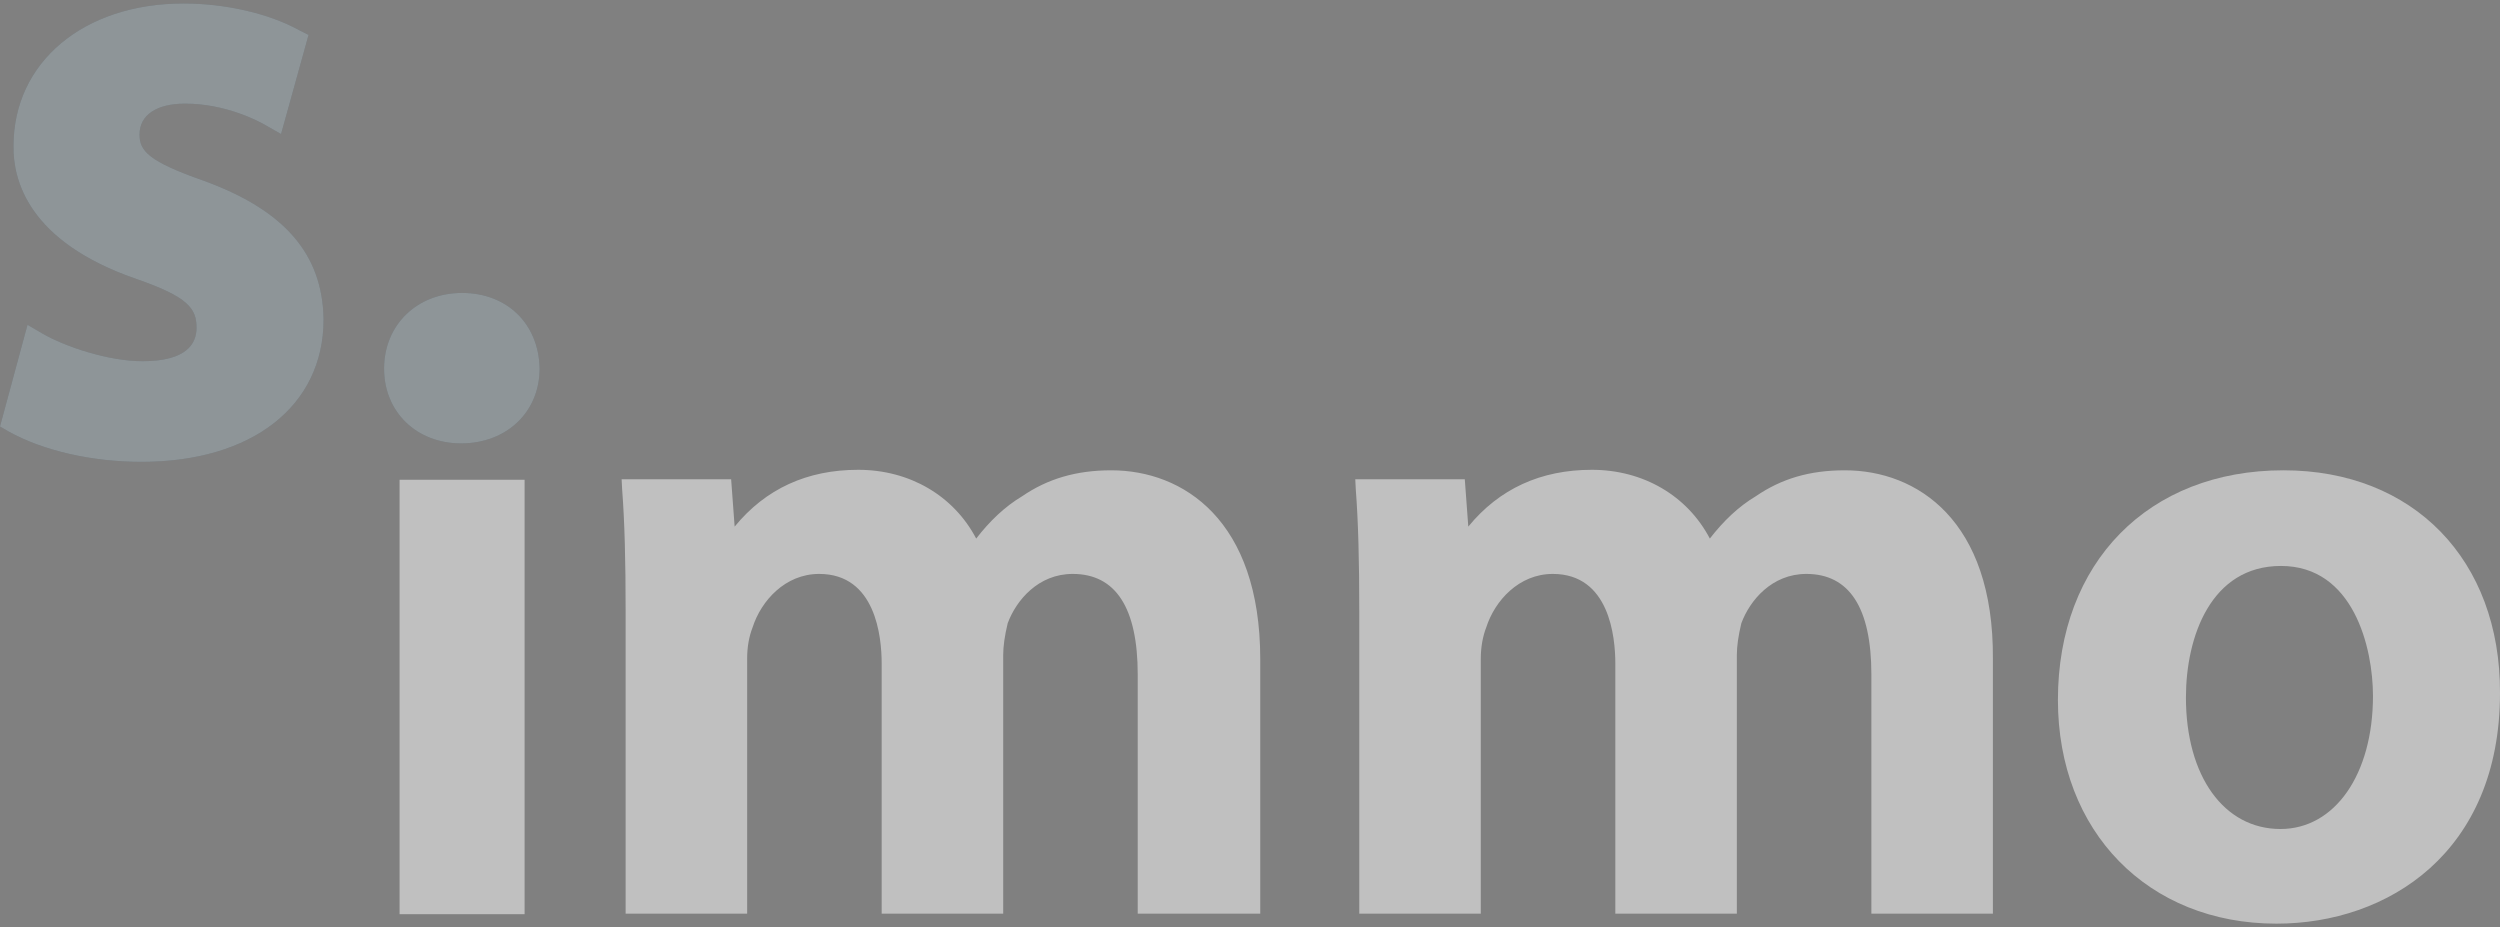
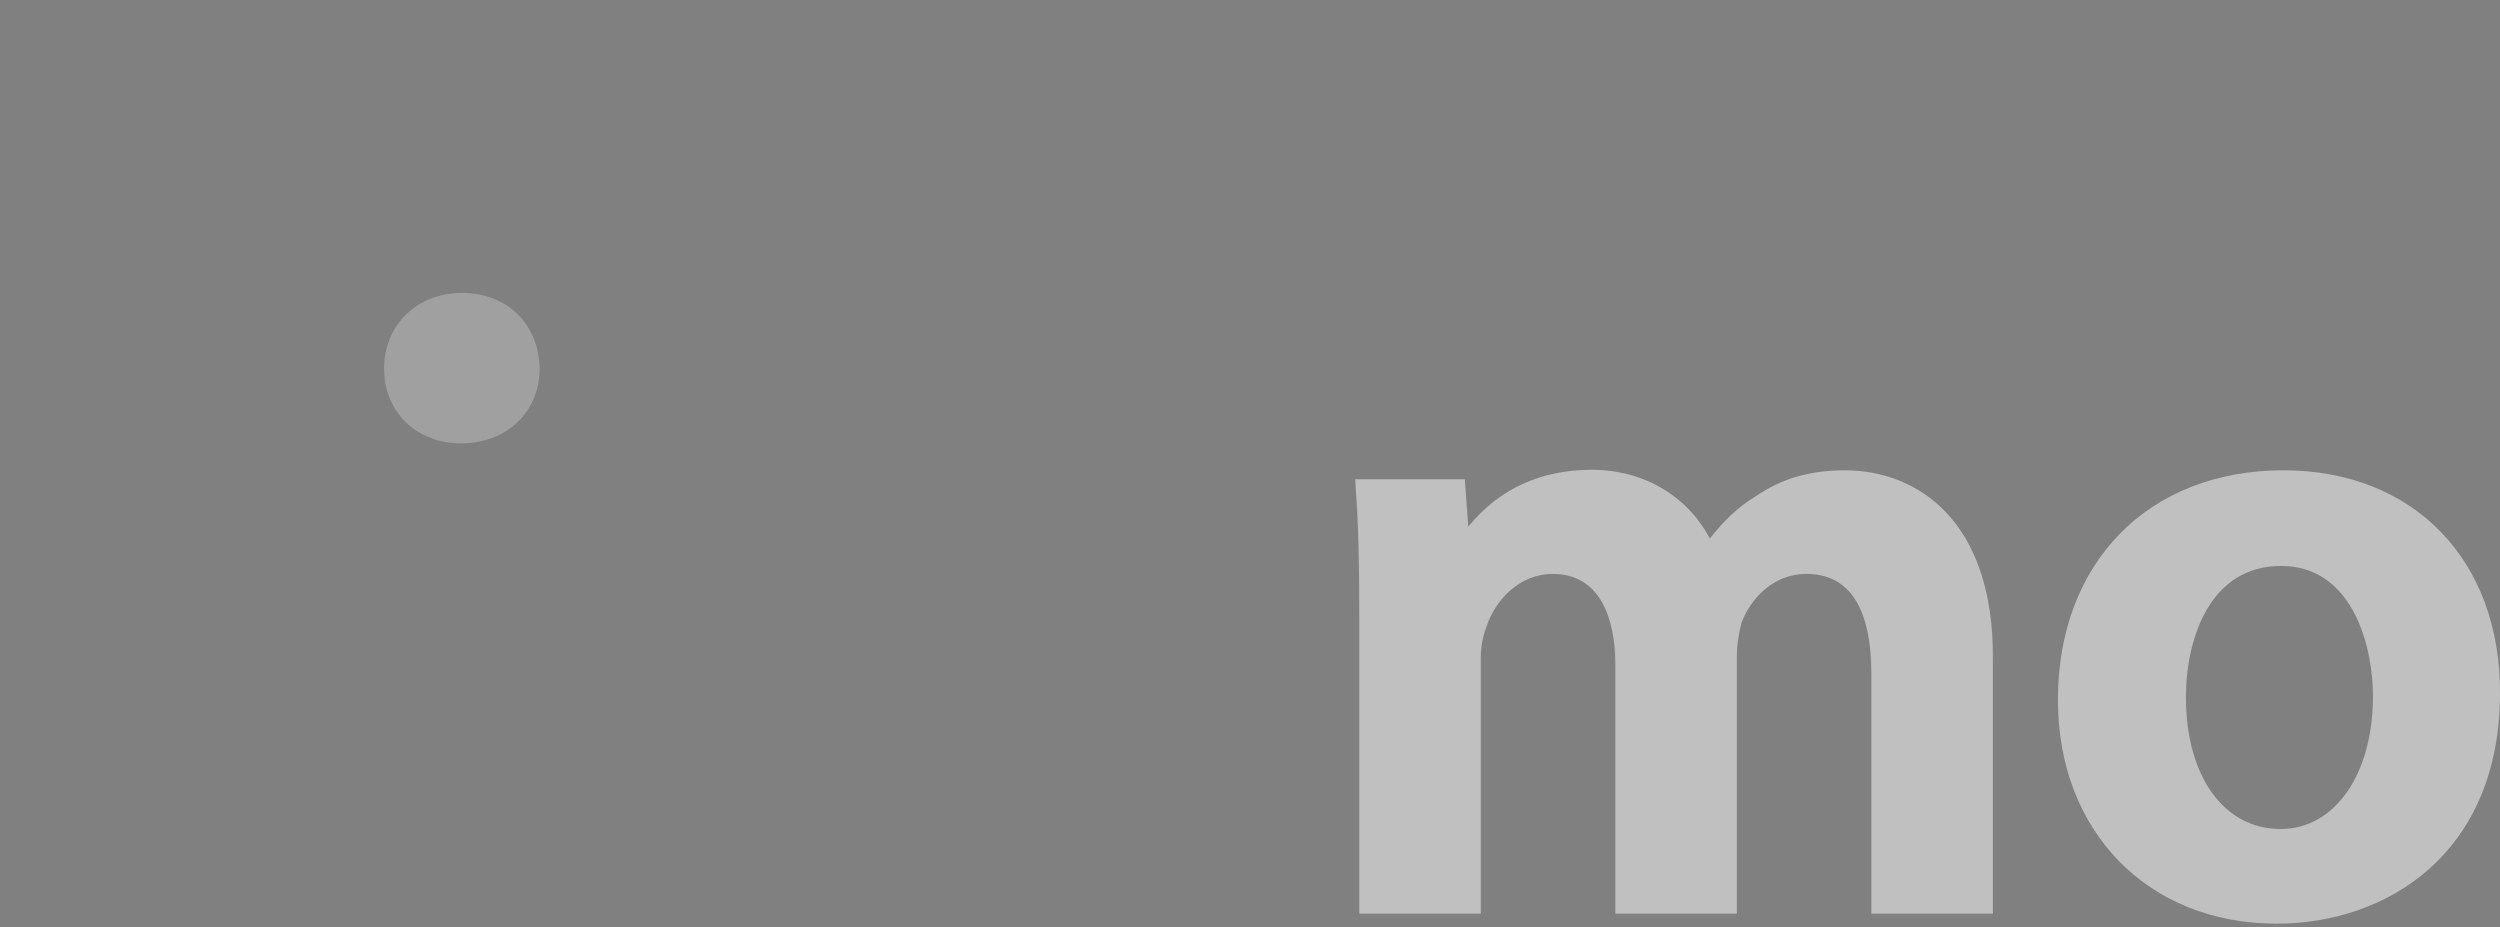
<svg xmlns="http://www.w3.org/2000/svg" width="302" height="112" viewBox="0 0 302 112" fill="none">
  <rect x="0" y="0" width="302" height="112" fill="#808080" stroke="none" />
  <g opacity="0.5">
-     <path d="M24.648 21.847C17.942 19.5 16.855 18.236 16.855 16.25C16.855 13.903 18.909 12.519 22.352 12.519C27.185 12.519 31.173 14.565 32.26 15.227L33.952 16.19L37.274 4.214L36.187 3.672C32.502 1.626 27.246 0.422 22.171 0.422C10.089 0.422 1.631 7.524 1.631 17.634C1.571 21.727 3.383 29.189 16.492 33.703C22.715 35.869 23.742 37.254 23.742 39.601C23.742 41.466 22.594 43.633 17.217 43.633C13.109 43.633 7.854 41.888 5.075 40.263L3.323 39.24L0 51.517L1.027 52.118C5.256 54.466 11.116 55.79 17.097 55.79C30.448 55.79 39.087 49.049 39.087 38.578C38.966 30.694 34.374 25.398 24.648 21.847Z" fill="#365361" />
-     <path d="M24.648 21.847C17.942 19.5 16.855 18.236 16.855 16.25C16.855 13.903 18.909 12.519 22.352 12.519C27.185 12.519 31.173 14.565 32.26 15.227L33.952 16.19L37.274 4.214L36.187 3.672C32.502 1.626 27.246 0.422 22.171 0.422C10.089 0.422 1.631 7.524 1.631 17.634C1.571 21.727 3.383 29.189 16.492 33.703C22.715 35.869 23.742 37.254 23.742 39.601C23.742 41.466 22.594 43.633 17.217 43.633C13.109 43.633 7.854 41.888 5.075 40.263L3.323 39.24L0 51.517L1.027 52.118C5.256 54.466 11.116 55.79 17.097 55.79C30.448 55.79 39.087 49.049 39.087 38.578C38.966 30.694 34.374 25.398 24.648 21.847Z" fill="white" fill-opacity="0.5" />
-     <path d="M63.372 57.956H48.269V110.435H63.372V57.956Z" fill="white" />
-     <path d="M55.821 35.388C50.384 35.388 46.397 39.239 46.397 44.535C46.397 49.771 50.323 53.563 55.7 53.563C61.197 53.563 65.185 49.771 65.185 44.535V44.475C65.064 39.119 61.258 35.388 55.821 35.388Z" fill="#365361" />
    <path d="M55.821 35.388C50.384 35.388 46.397 39.239 46.397 44.535C46.397 49.771 50.323 53.563 55.7 53.563C61.197 53.563 65.185 49.771 65.185 44.535V44.475C65.064 39.119 61.258 35.388 55.821 35.388Z" fill="white" fill-opacity="0.5" />
-     <path d="M134.236 56.813C130.007 56.813 126.563 57.836 123.482 59.942C121.368 61.206 119.555 62.951 117.924 65.058C115.206 59.882 109.889 56.752 103.667 56.752C97.505 56.752 92.491 59.039 88.745 63.613L88.322 57.896H75.092L75.153 59.099C75.455 63.072 75.576 67.645 75.576 73.964V110.374H90.256V79.561C90.256 78.117 90.497 76.853 90.92 75.77C91.947 72.58 94.847 69.33 98.955 69.33C105.781 69.33 106.506 76.913 106.506 80.163V110.374H121.187V79.14C121.187 78.057 121.368 76.793 121.73 75.288C122.757 72.52 125.415 69.33 129.584 69.33C134.779 69.33 137.437 73.423 137.437 81.487V110.374H152.238V79.621C152.238 62.831 142.935 56.813 134.236 56.813Z" fill="white" />
    <path d="M222.86 56.813C218.571 56.813 215.188 57.836 212.107 59.942C209.992 61.206 208.18 62.951 206.549 65.058C203.83 59.882 198.514 56.752 192.292 56.752C186.13 56.752 181.115 59.039 177.37 63.613L176.947 57.896H163.717L163.777 59.099C164.079 63.072 164.2 67.645 164.2 73.964V110.374H178.88V79.561C178.88 78.177 179.122 76.853 179.545 75.77C180.572 72.58 183.471 69.33 187.579 69.33C194.406 69.33 195.131 76.913 195.131 80.163V110.374H209.811V79.14C209.811 78.057 209.992 76.793 210.355 75.288C211.382 72.52 214.04 69.33 218.208 69.33C223.404 69.33 226.062 73.423 226.062 81.487V110.374H240.742V79.621C240.863 62.831 231.559 56.813 222.86 56.813Z" fill="white" />
    <path d="M275.841 56.812C259.53 56.812 248.596 67.946 248.596 84.556C248.596 100.444 259.47 111.578 274.996 111.578C288.468 111.578 302 102.972 302 83.714C302.06 67.645 291.549 56.812 275.841 56.812ZM286.655 84.075C286.655 93.523 282.064 100.143 275.479 100.143C268.652 100.143 264.061 93.764 264.061 84.255C264.061 76.913 267.082 68.367 275.539 68.367C284.299 68.367 286.655 78.237 286.655 84.075Z" fill="white" />
  </g>
</svg>